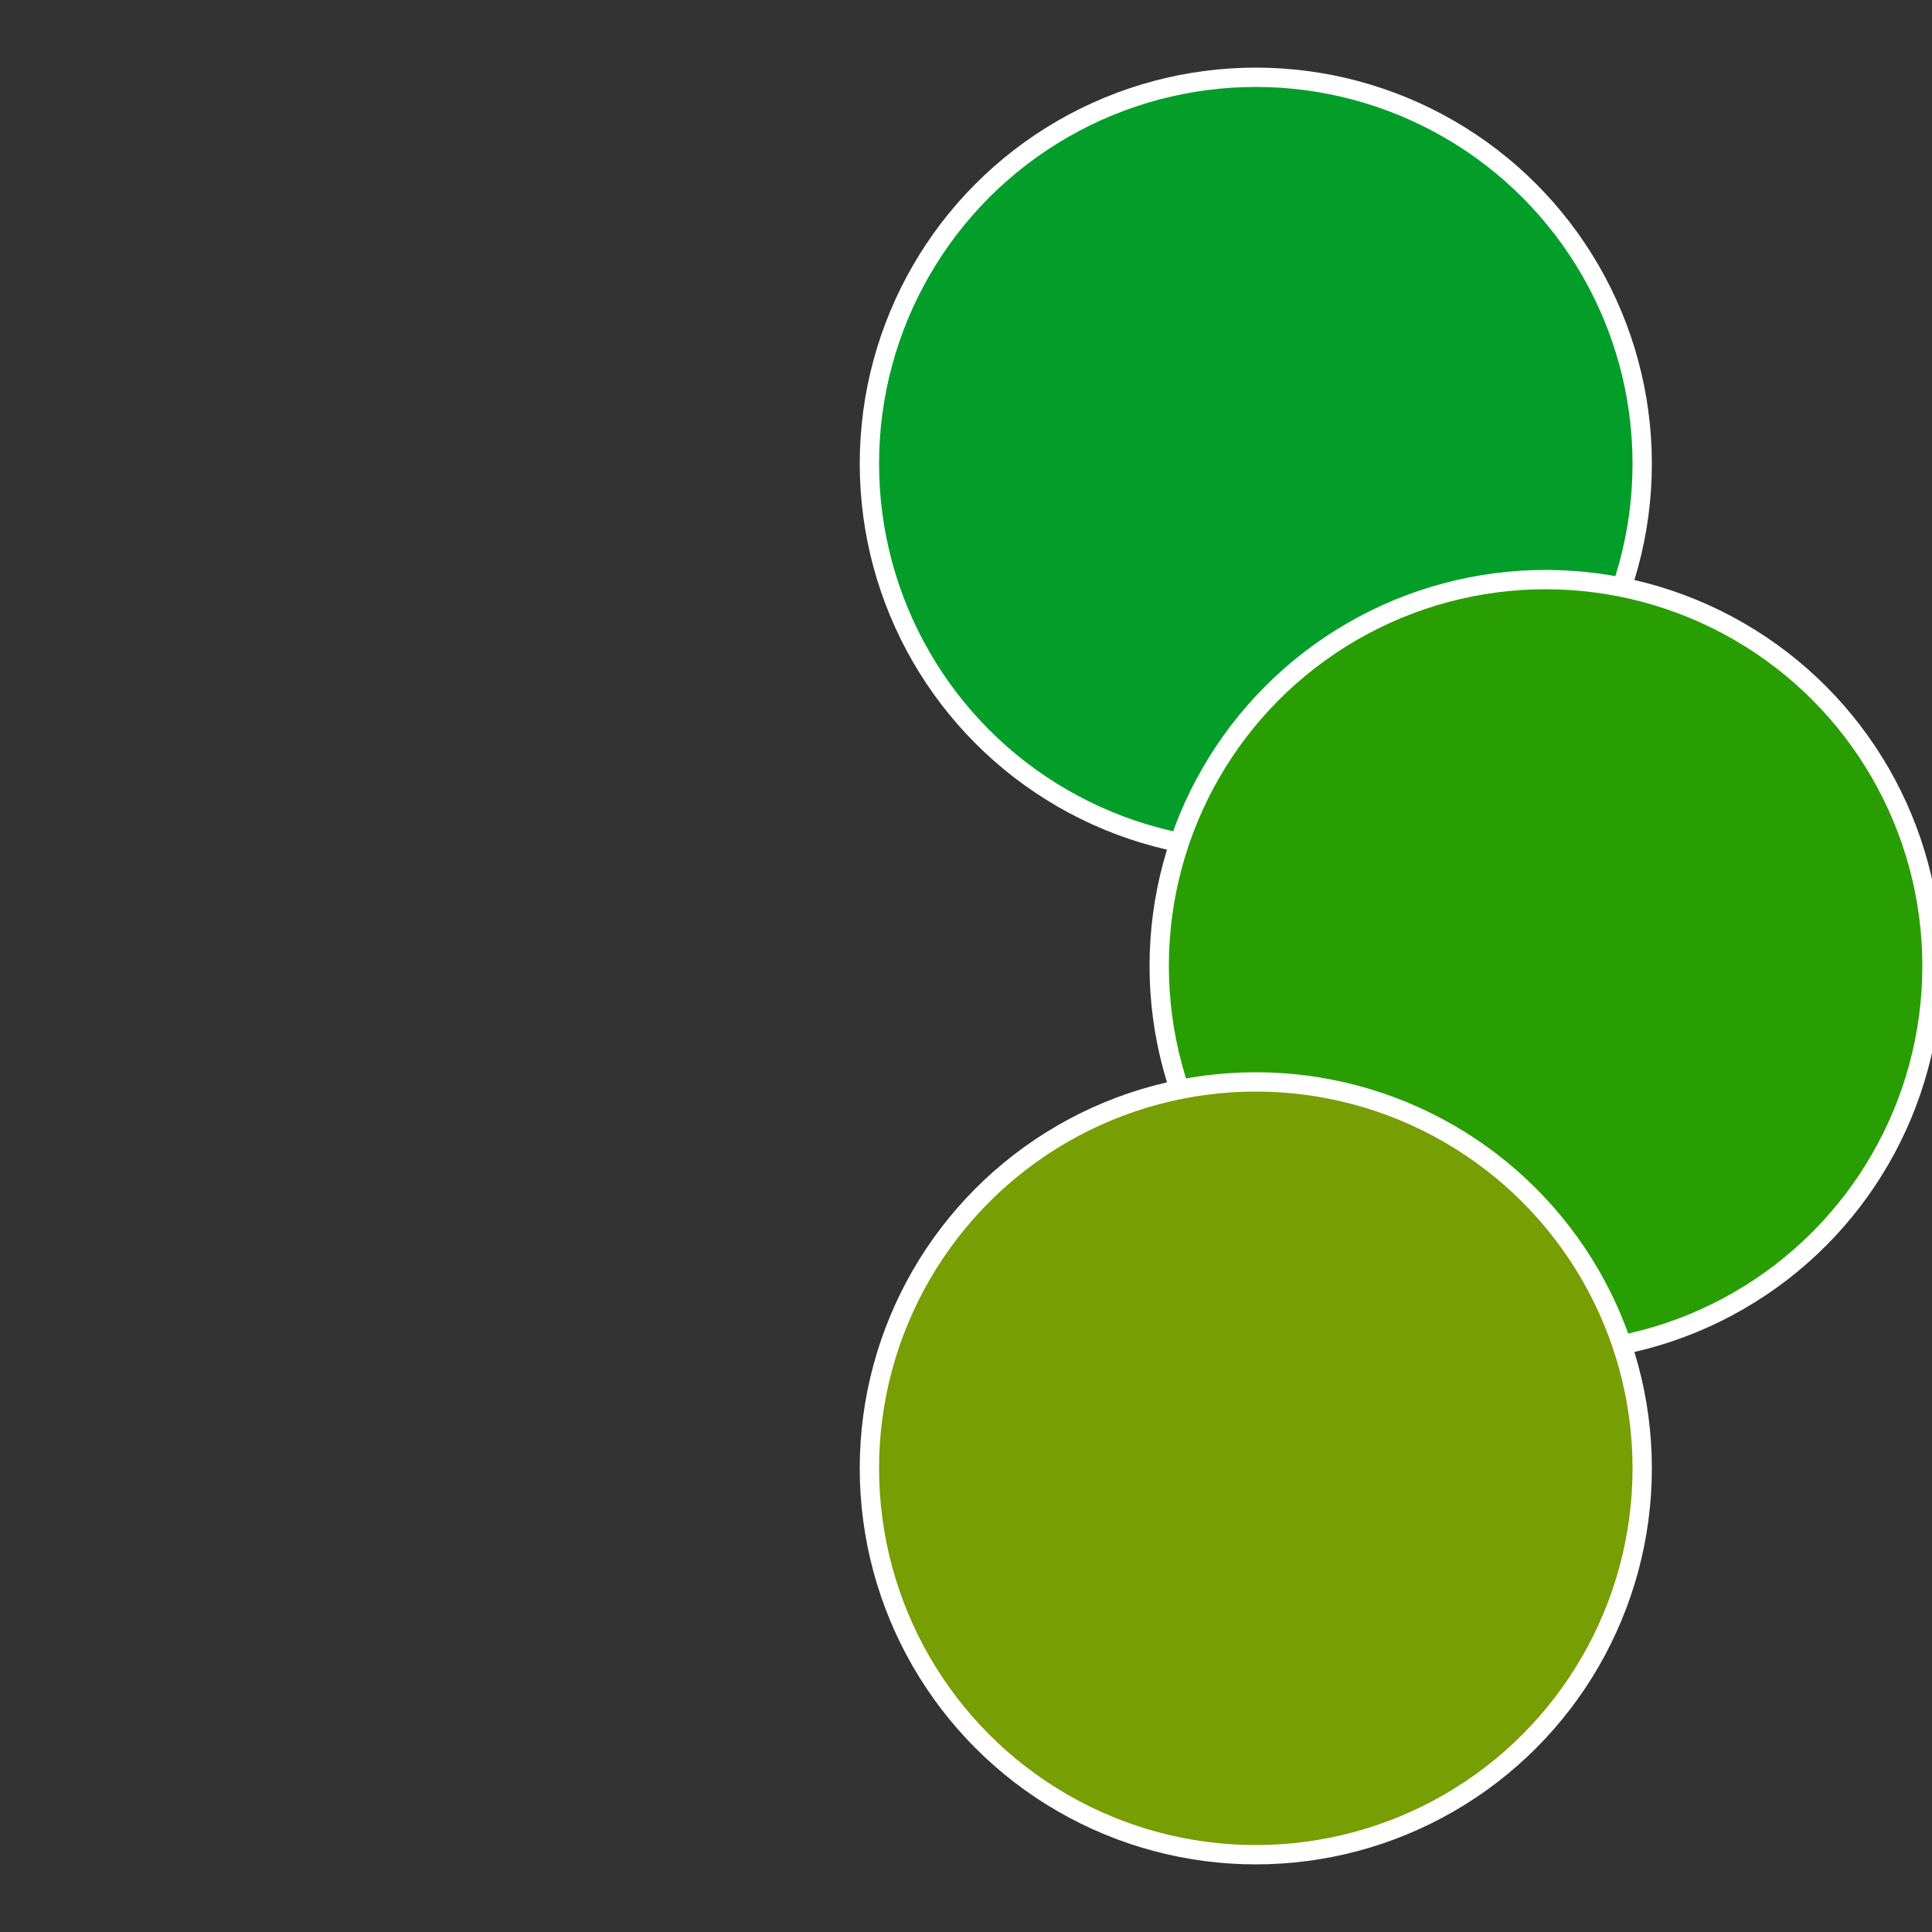
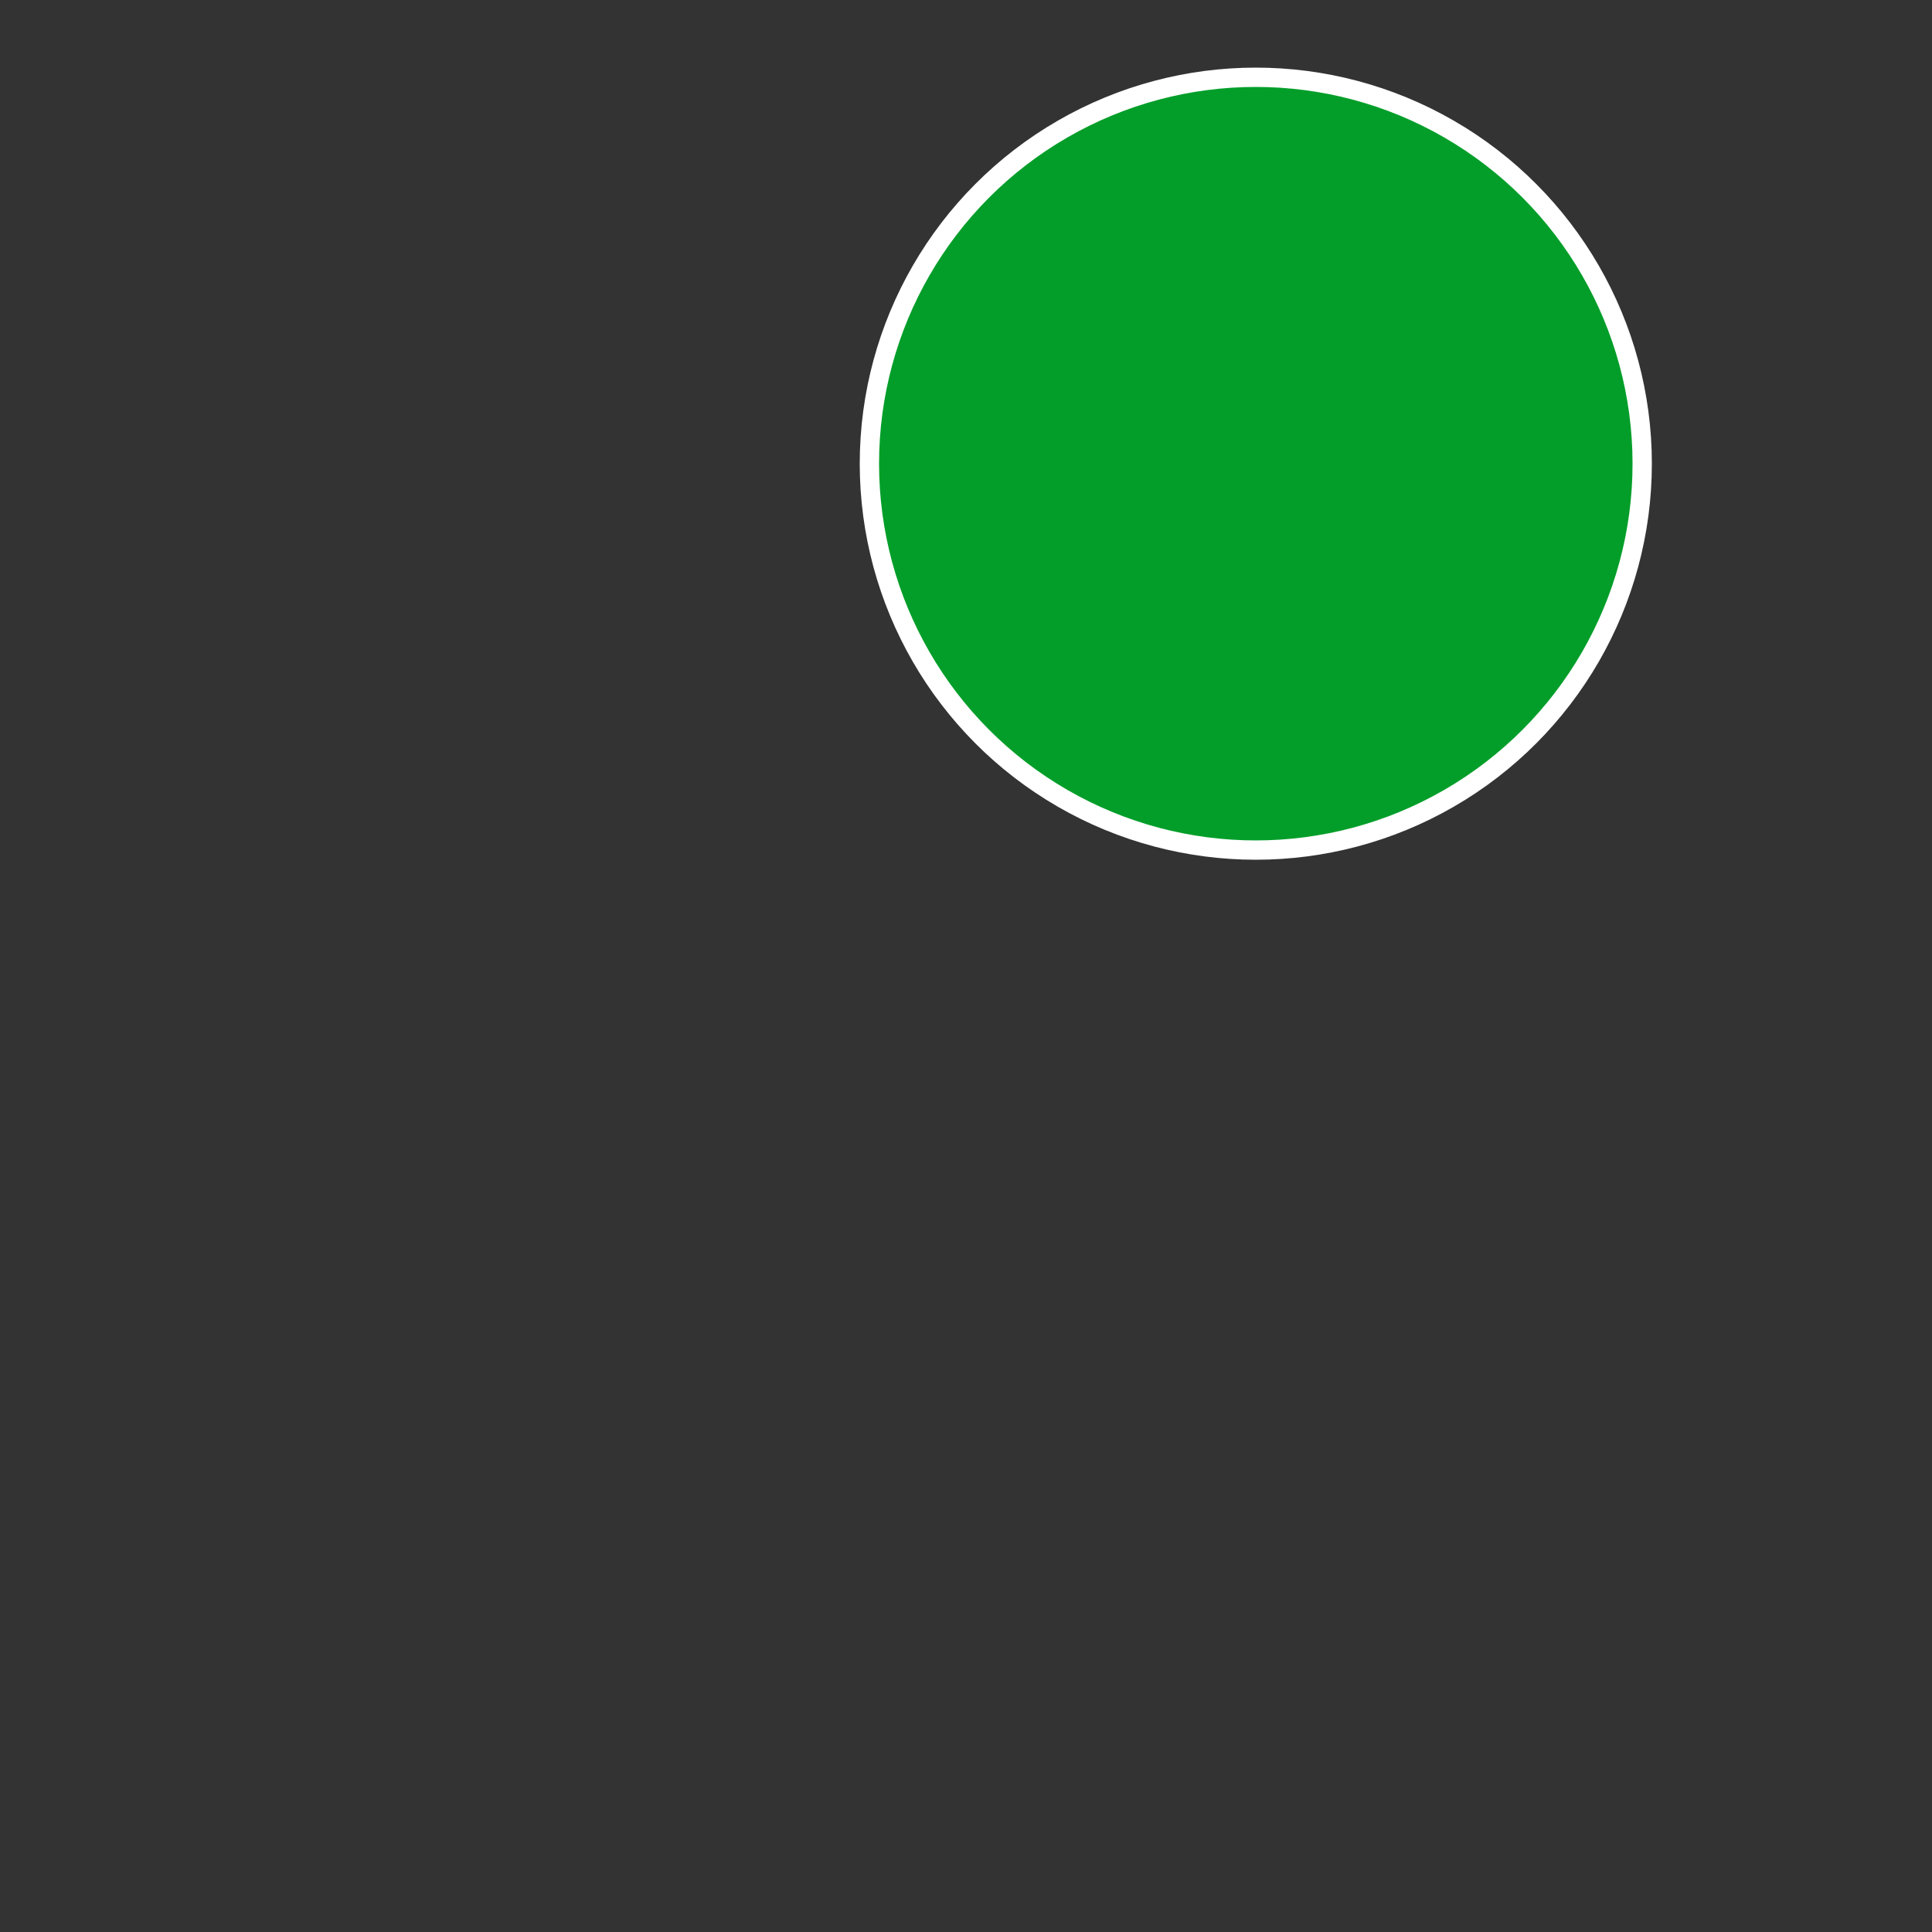
<svg xmlns="http://www.w3.org/2000/svg" width="500" height="500" viewBox="-1 -1 2 2">
  <rect x="-1" y="-1" width="2" height="2" fill="#333333" stroke="none" />
  <circle cx="0.3" cy="-0.52" r="0.4" fill="#029e29" stroke="#fff" stroke-width="1%" />
-   <circle cx="0.6" cy="0" r="0.4" fill="#289e02" stroke="#fff" stroke-width="1%" />
-   <circle cx="0.3" cy="0.52" r="0.4" fill="#779e02" stroke="#fff" stroke-width="1%" />
</svg>